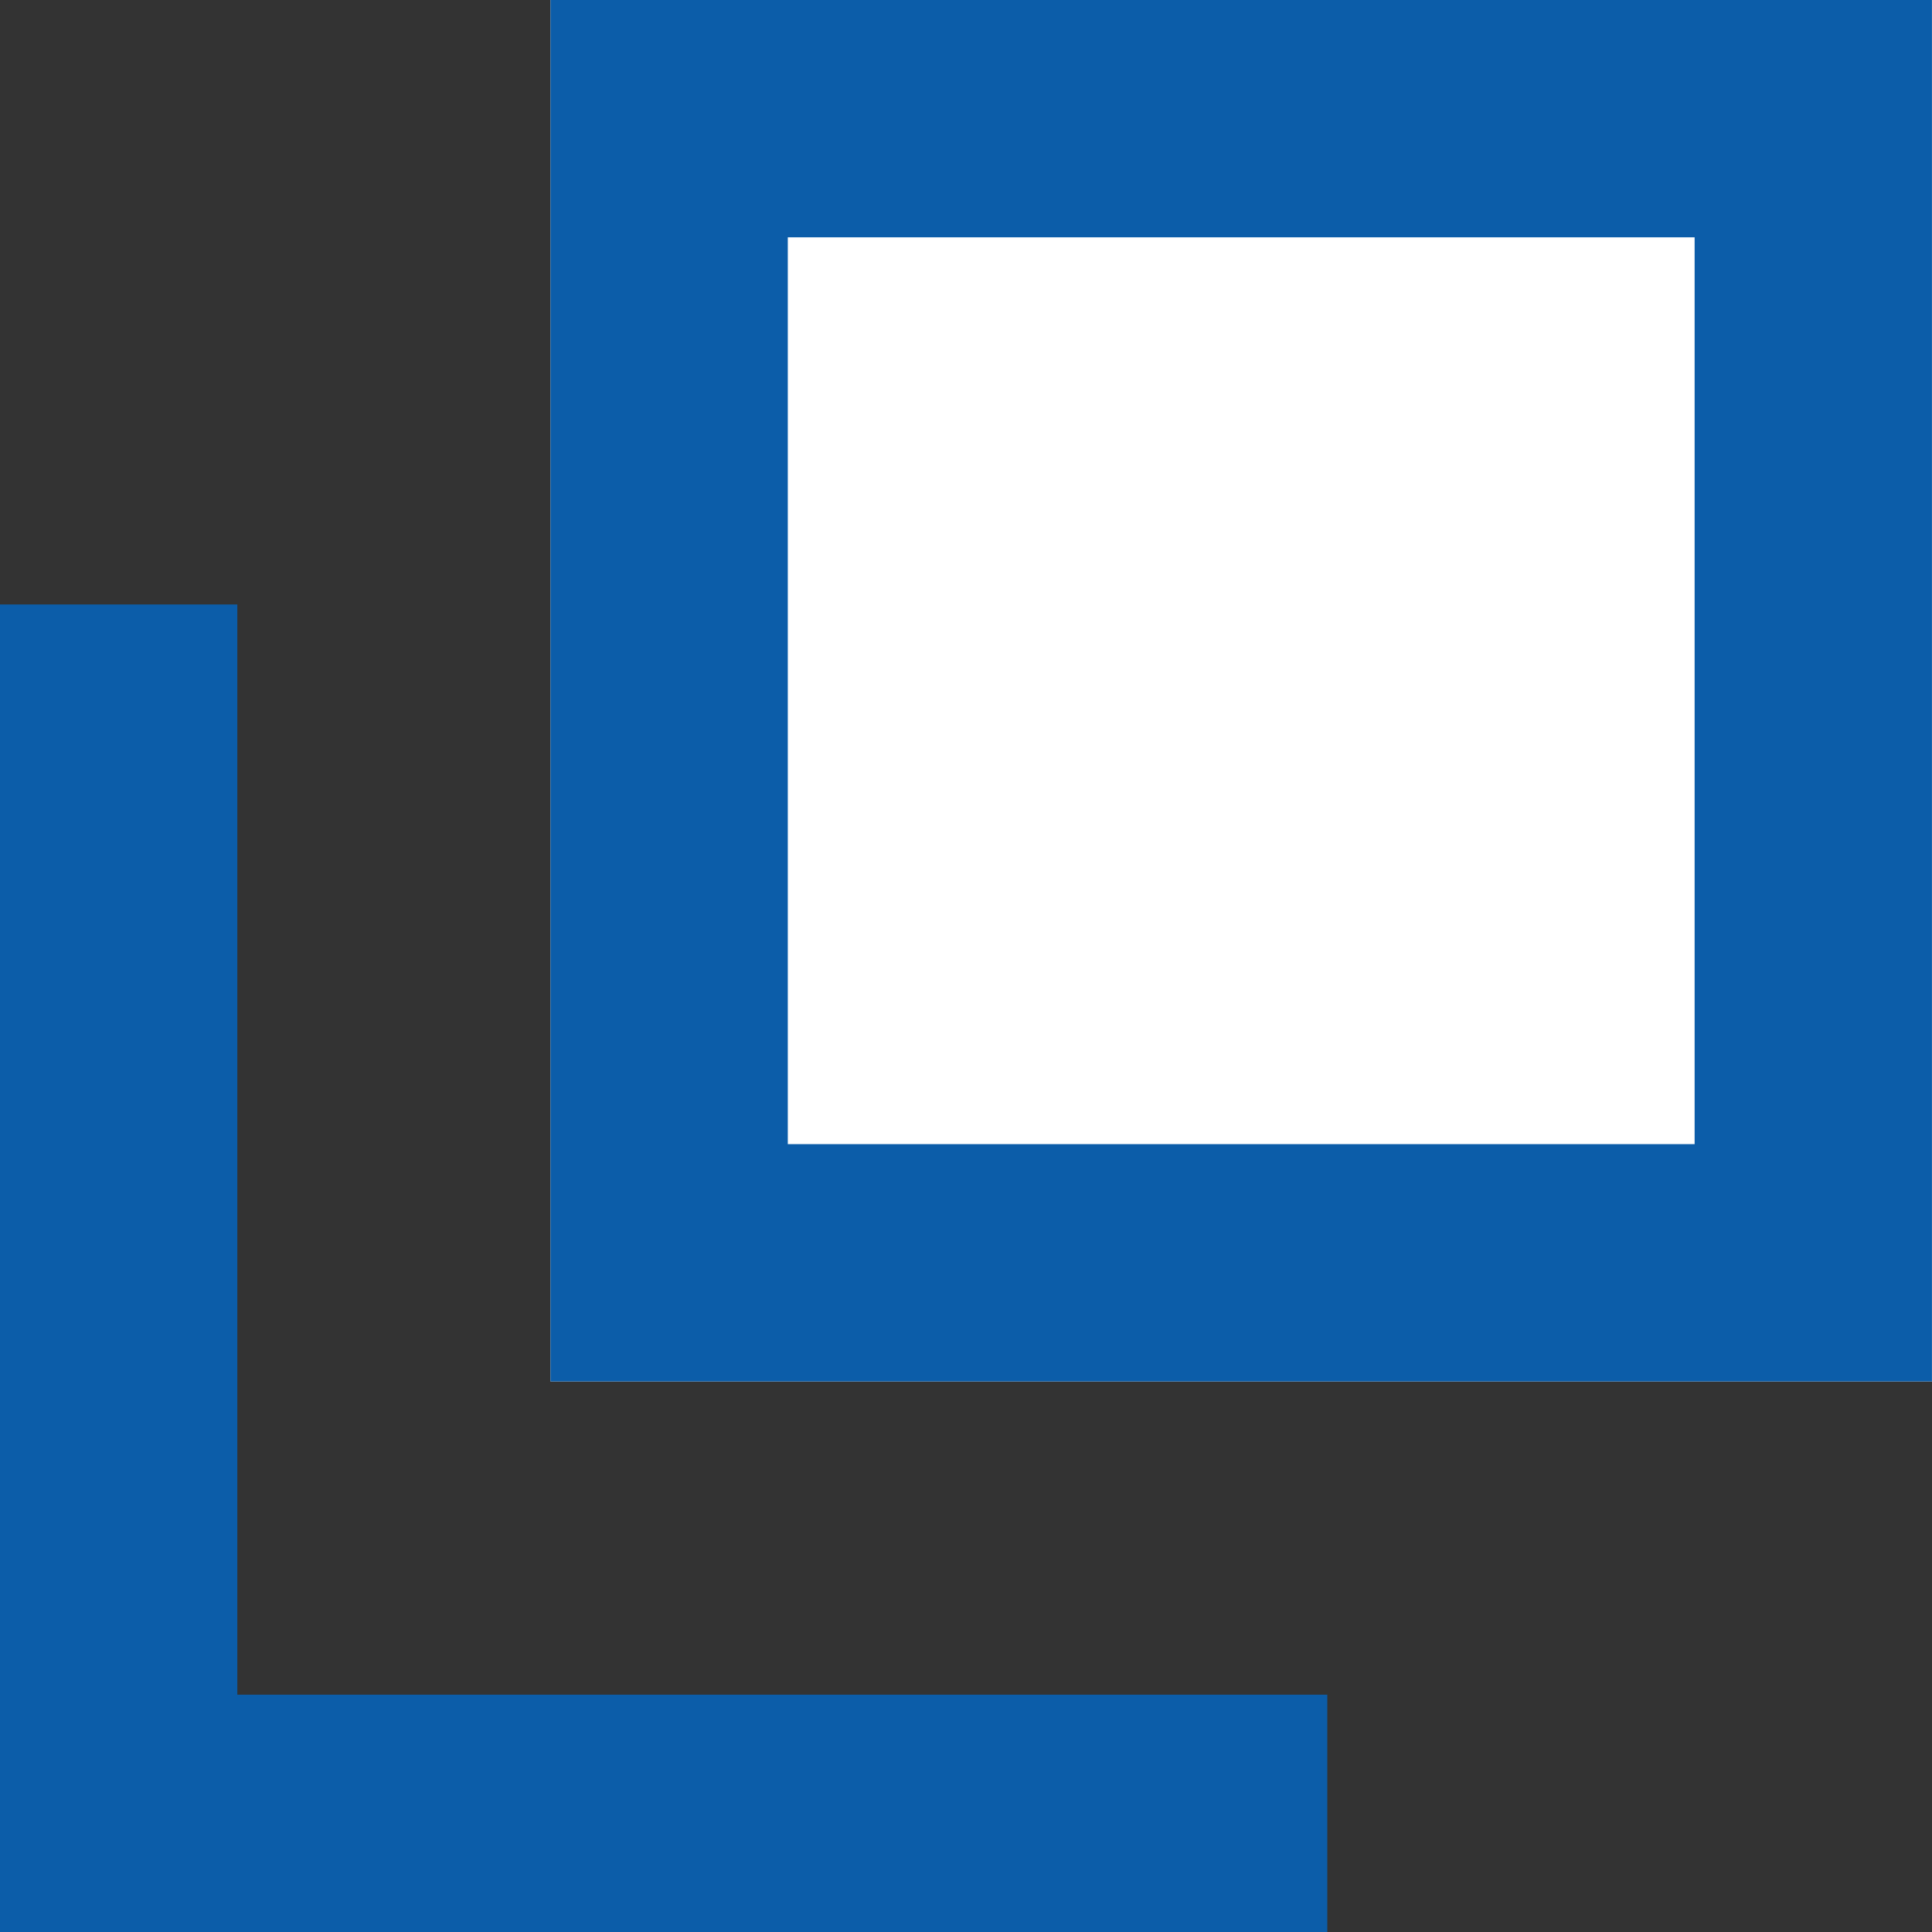
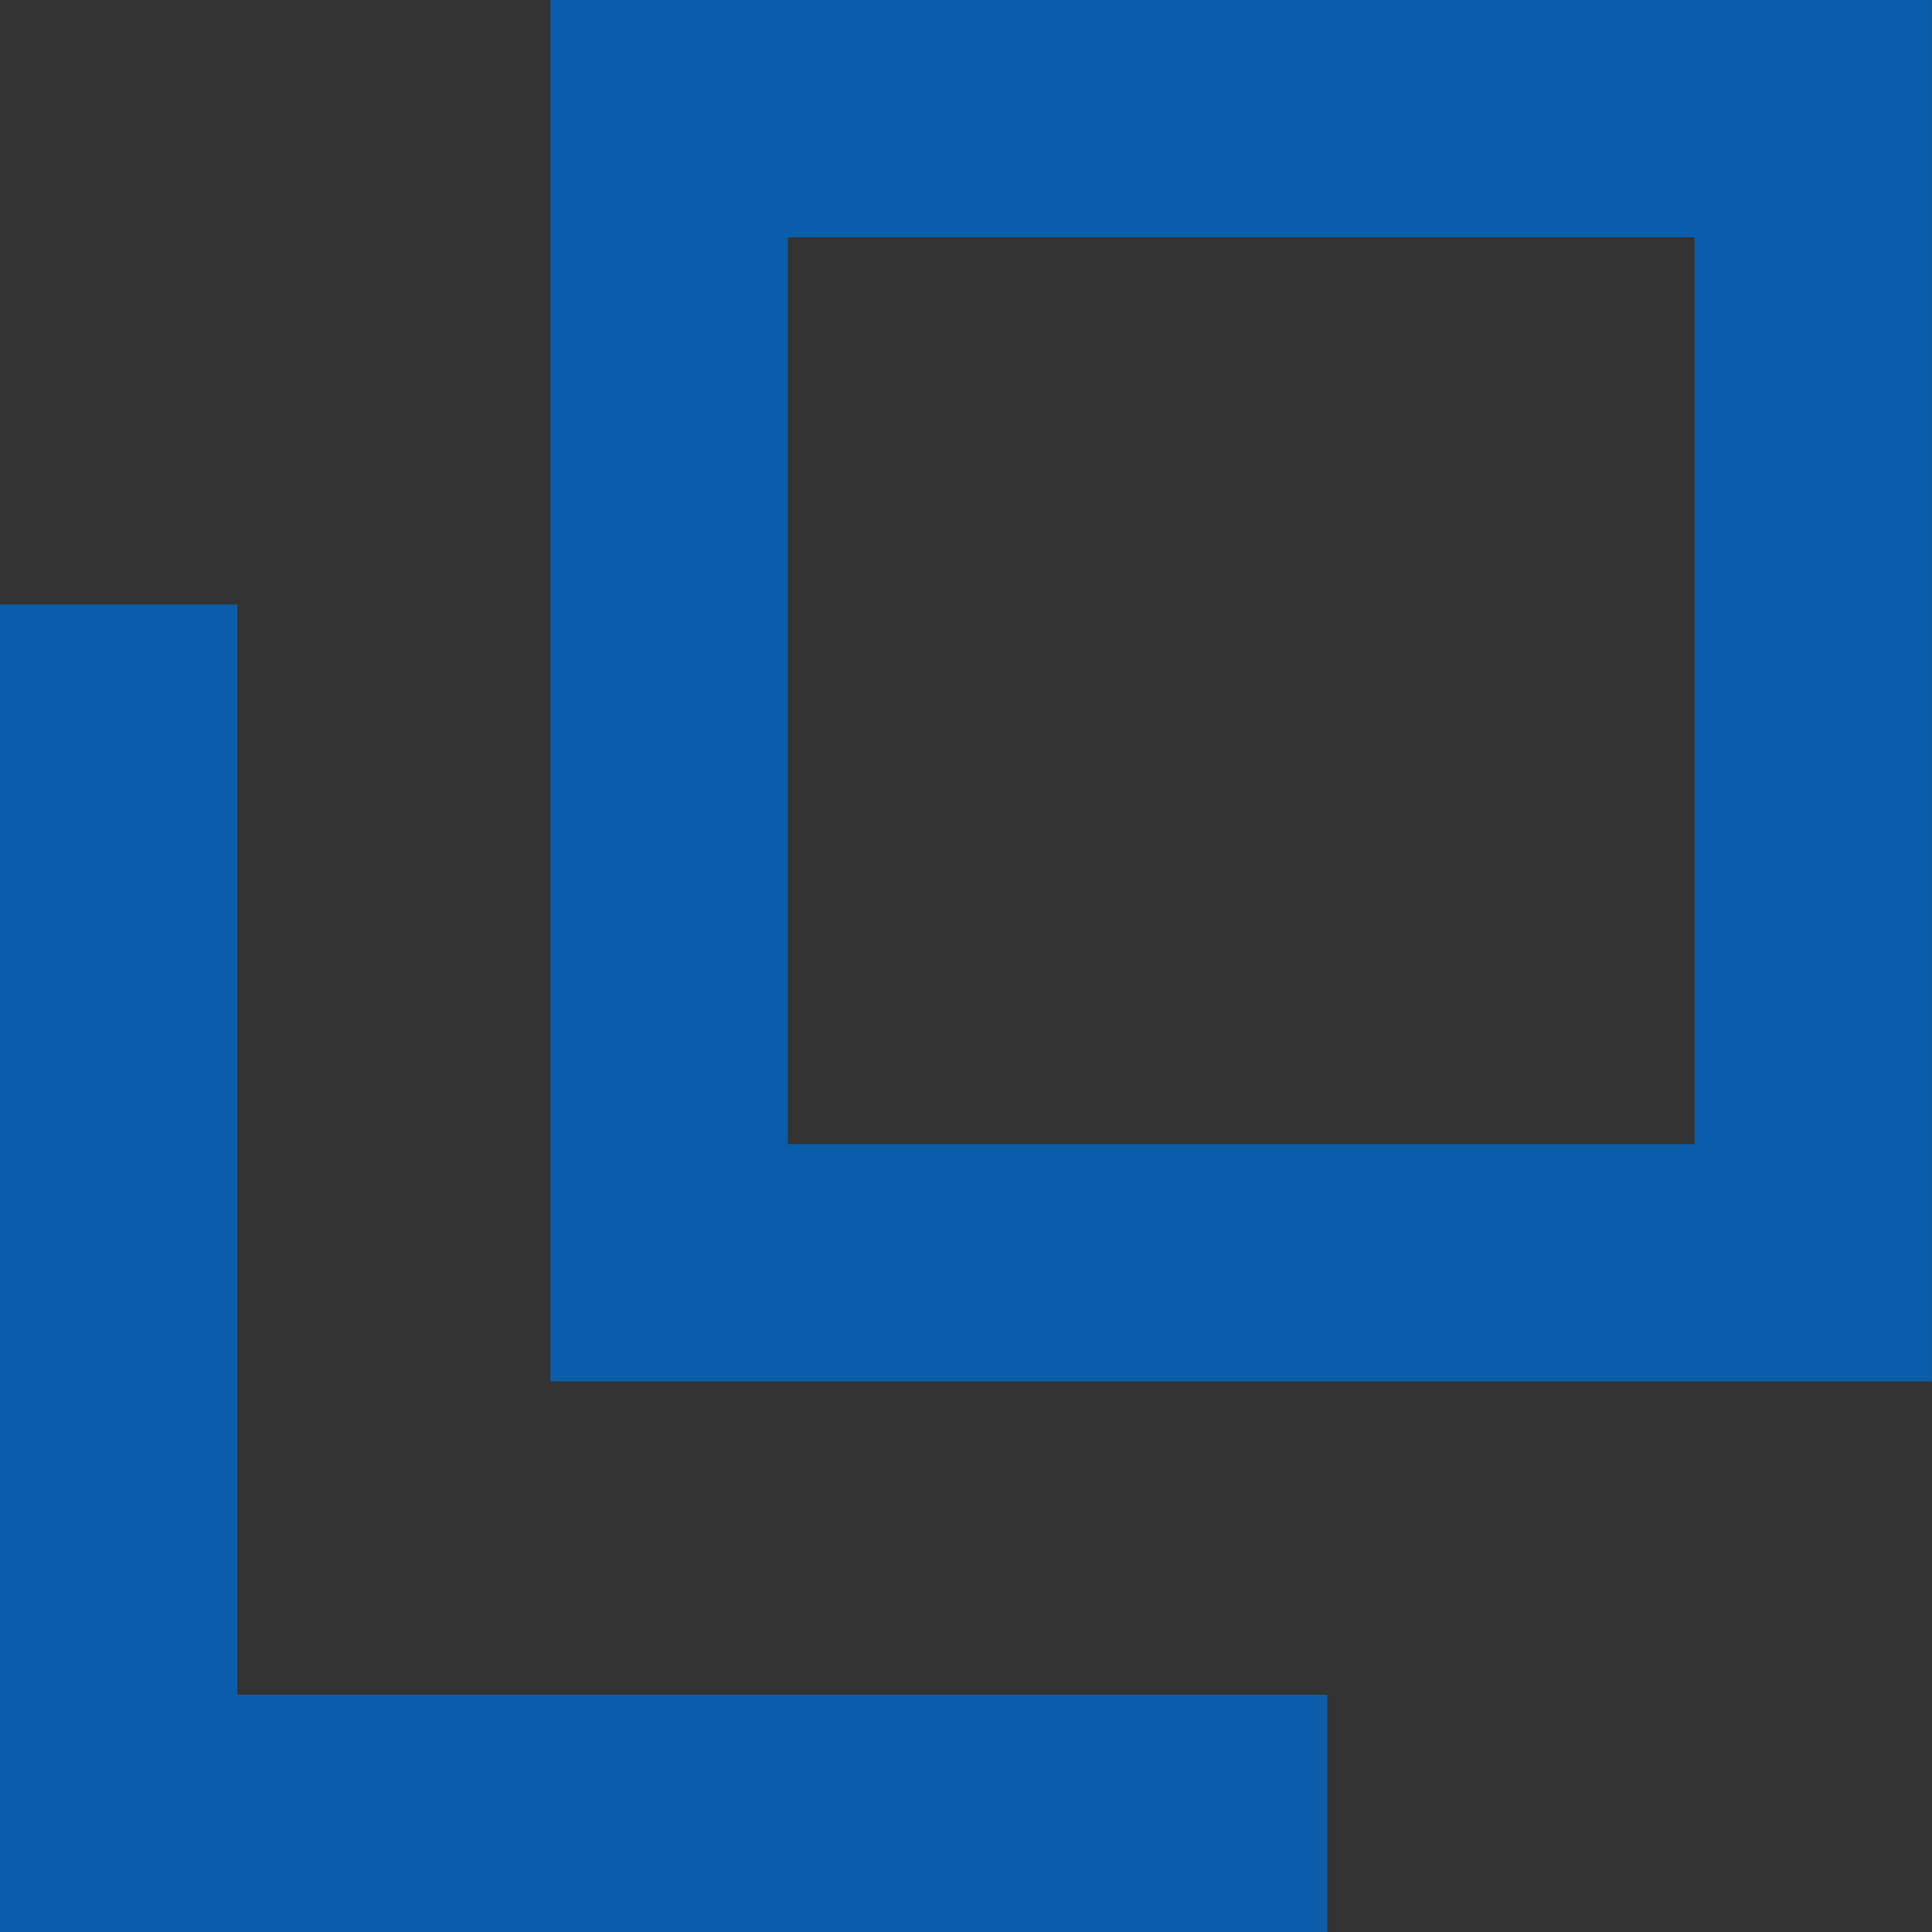
<svg xmlns="http://www.w3.org/2000/svg" width="32.563" height="32.563">
  <rect width="100%" height="100%" fill="#333333" stroke="none" />
  <defs>
    <style>.b{fill:#0c5da9}</style>
  </defs>
-   <path fill="#fff" d="M9.278 0h23.284v23.284H9.278z" />
  <path class="b" d="M13.278 4v15.284h15.284V4H13.278m-4-4h23.284v23.284H9.278z" />
  <path class="b" d="M22.371 32.563H0V10.188h4v18.375h18.371z" />
</svg>